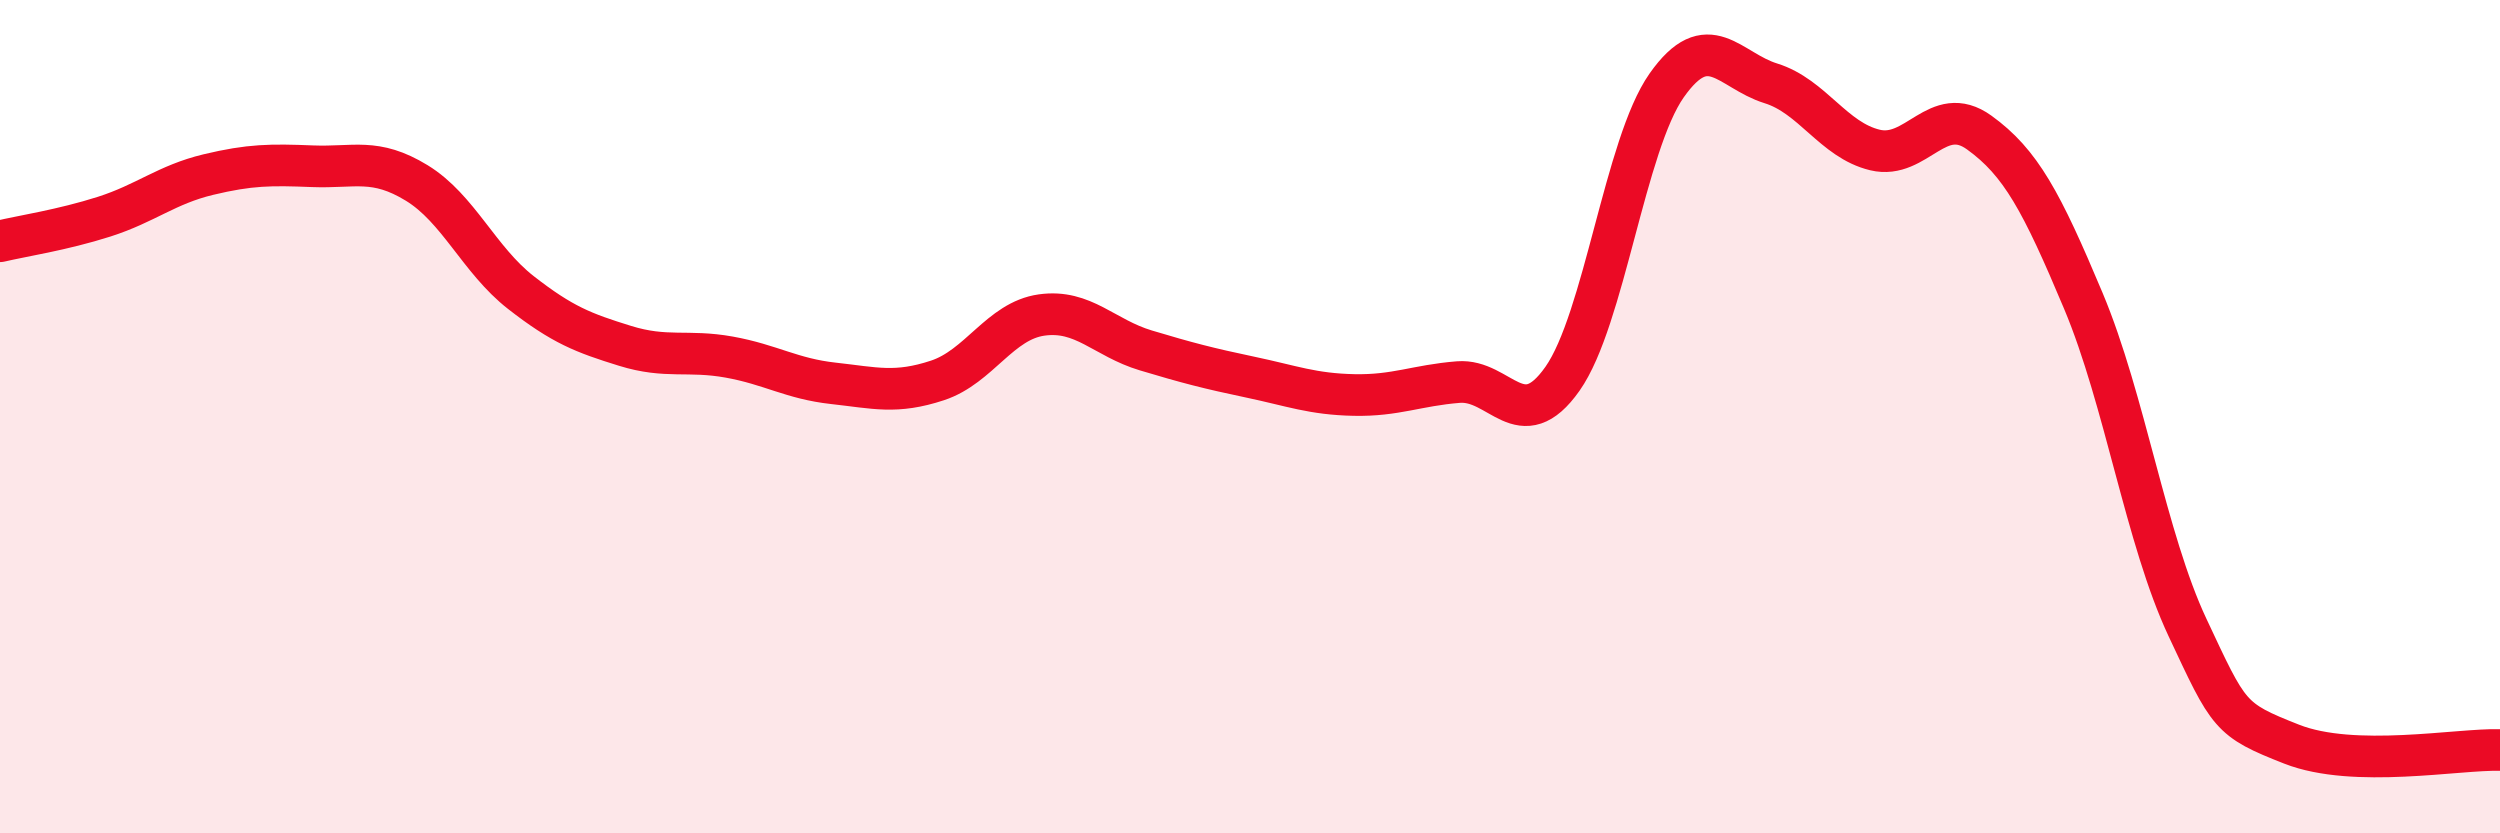
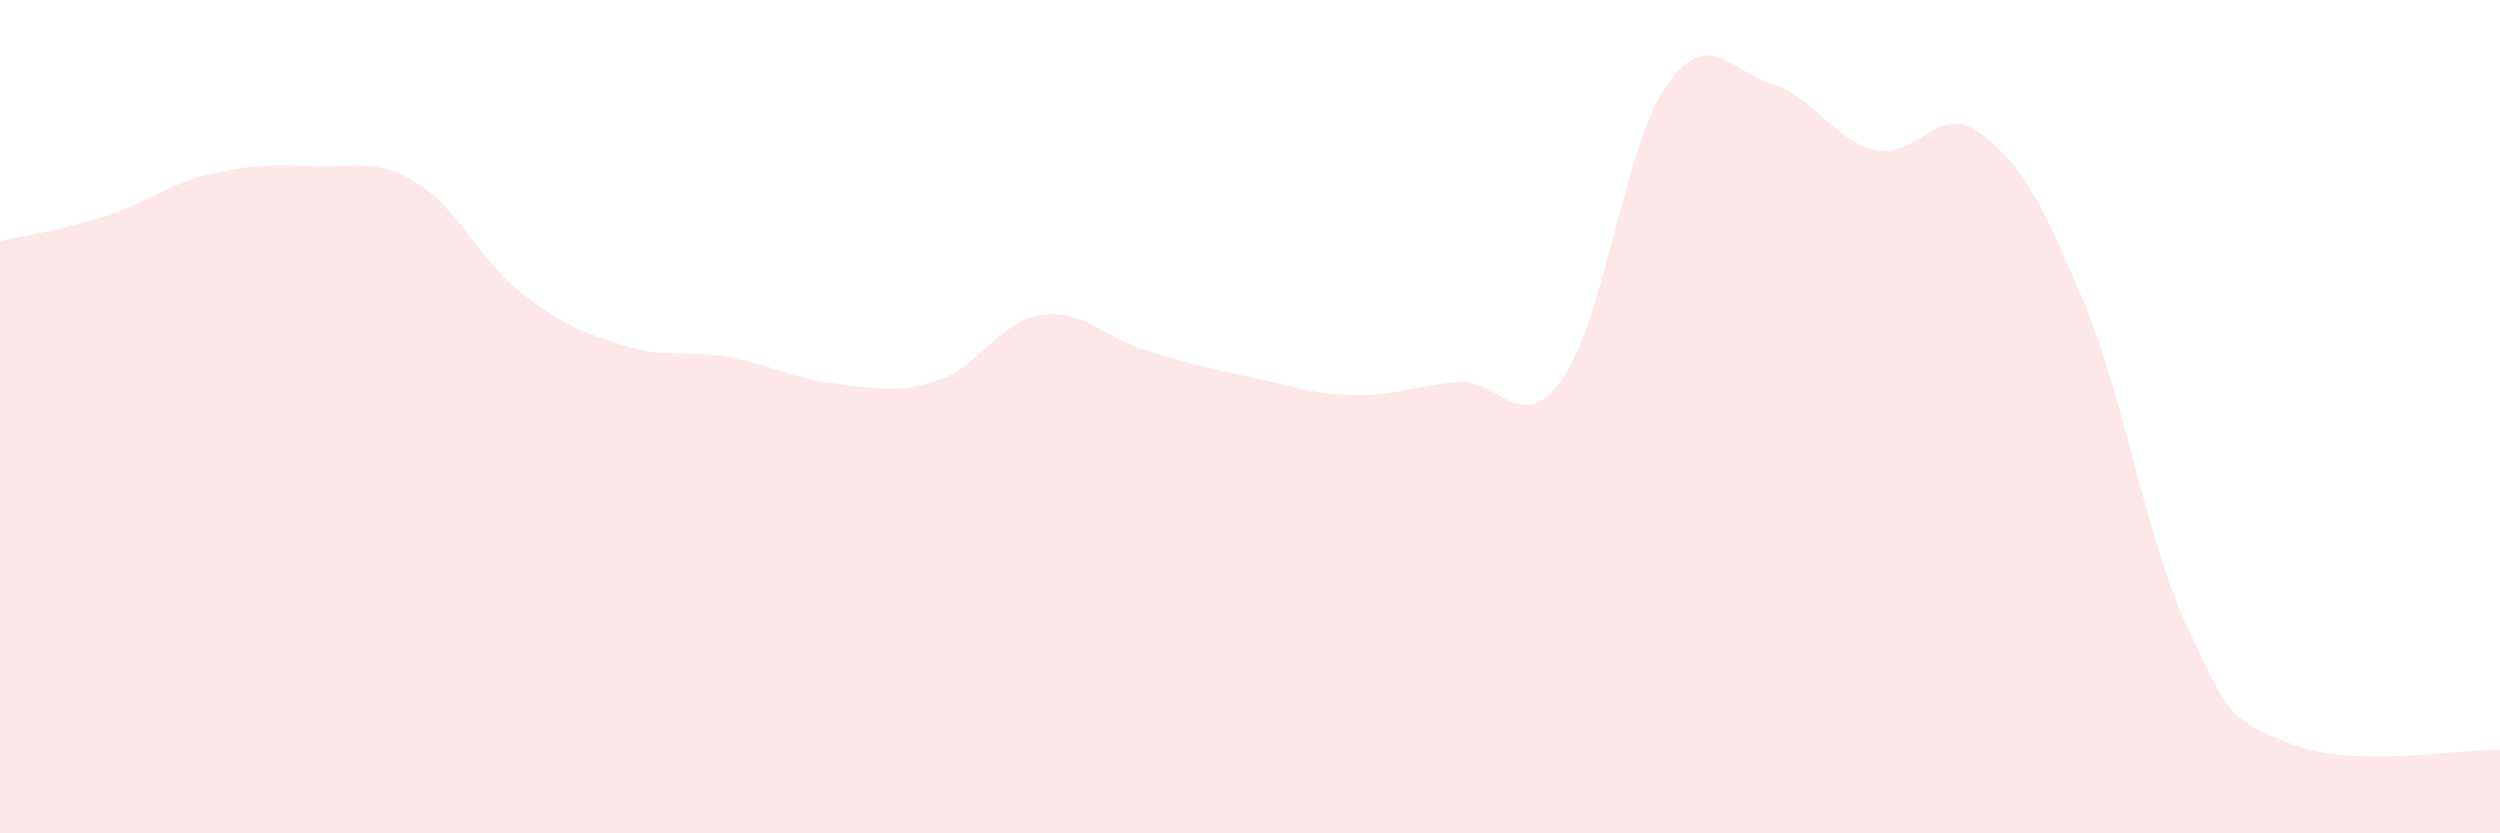
<svg xmlns="http://www.w3.org/2000/svg" width="60" height="20" viewBox="0 0 60 20">
  <path d="M 0,5.79 C 0.5,5.67 1.5,5.52 2.5,5.2 C 3.5,4.88 4,4.43 5,4.19 C 6,3.95 6.5,3.95 7.5,3.99 C 8.5,4.03 9,3.78 10,4.39 C 11,5 11.5,6.24 12.5,7.02 C 13.5,7.8 14,7.99 15,8.3 C 16,8.61 16.5,8.39 17.5,8.57 C 18.5,8.75 19,9.09 20,9.2 C 21,9.31 21.5,9.46 22.5,9.13 C 23.5,8.8 24,7.7 25,7.56 C 26,7.42 26.5,8.11 27.5,8.41 C 28.5,8.71 29,8.84 30,9.05 C 31,9.26 31.5,9.46 32.5,9.48 C 33.5,9.5 34,9.25 35,9.17 C 36,9.09 36.5,10.51 37.5,9.09 C 38.5,7.67 39,3.47 40,2.05 C 41,0.63 41.5,1.69 42.5,2 C 43.5,2.31 44,3.36 45,3.6 C 46,3.84 46.5,2.46 47.5,3.18 C 48.5,3.9 49,4.84 50,7.22 C 51,9.6 51.5,12.93 52.5,15.06 C 53.5,17.19 53.5,17.27 55,17.86 C 56.5,18.45 59,17.97 60,18L60 20L0 20Z" fill="#EB0A25" opacity="0.1" stroke-linecap="round" stroke-linejoin="round" />
-   <path d="M 0,5.79 C 0.5,5.67 1.5,5.52 2.5,5.2 C 3.5,4.88 4,4.43 5,4.19 C 6,3.95 6.5,3.95 7.5,3.99 C 8.5,4.03 9,3.78 10,4.39 C 11,5 11.5,6.24 12.5,7.02 C 13.5,7.8 14,7.99 15,8.3 C 16,8.61 16.5,8.39 17.5,8.57 C 18.5,8.75 19,9.09 20,9.2 C 21,9.31 21.5,9.46 22.5,9.13 C 23.5,8.8 24,7.7 25,7.56 C 26,7.42 26.5,8.11 27.5,8.41 C 28.5,8.71 29,8.84 30,9.05 C 31,9.26 31.5,9.46 32.5,9.48 C 33.5,9.5 34,9.25 35,9.17 C 36,9.09 36.5,10.51 37.5,9.09 C 38.5,7.67 39,3.47 40,2.05 C 41,0.63 41.5,1.69 42.5,2 C 43.5,2.31 44,3.36 45,3.6 C 46,3.84 46.5,2.46 47.5,3.18 C 48.5,3.9 49,4.84 50,7.22 C 51,9.6 51.5,12.93 52.5,15.06 C 53.5,17.19 53.5,17.27 55,17.86 C 56.5,18.45 59,17.97 60,18" stroke="#EB0A25" stroke-width="1" fill="none" stroke-linecap="round" stroke-linejoin="round" />
</svg>